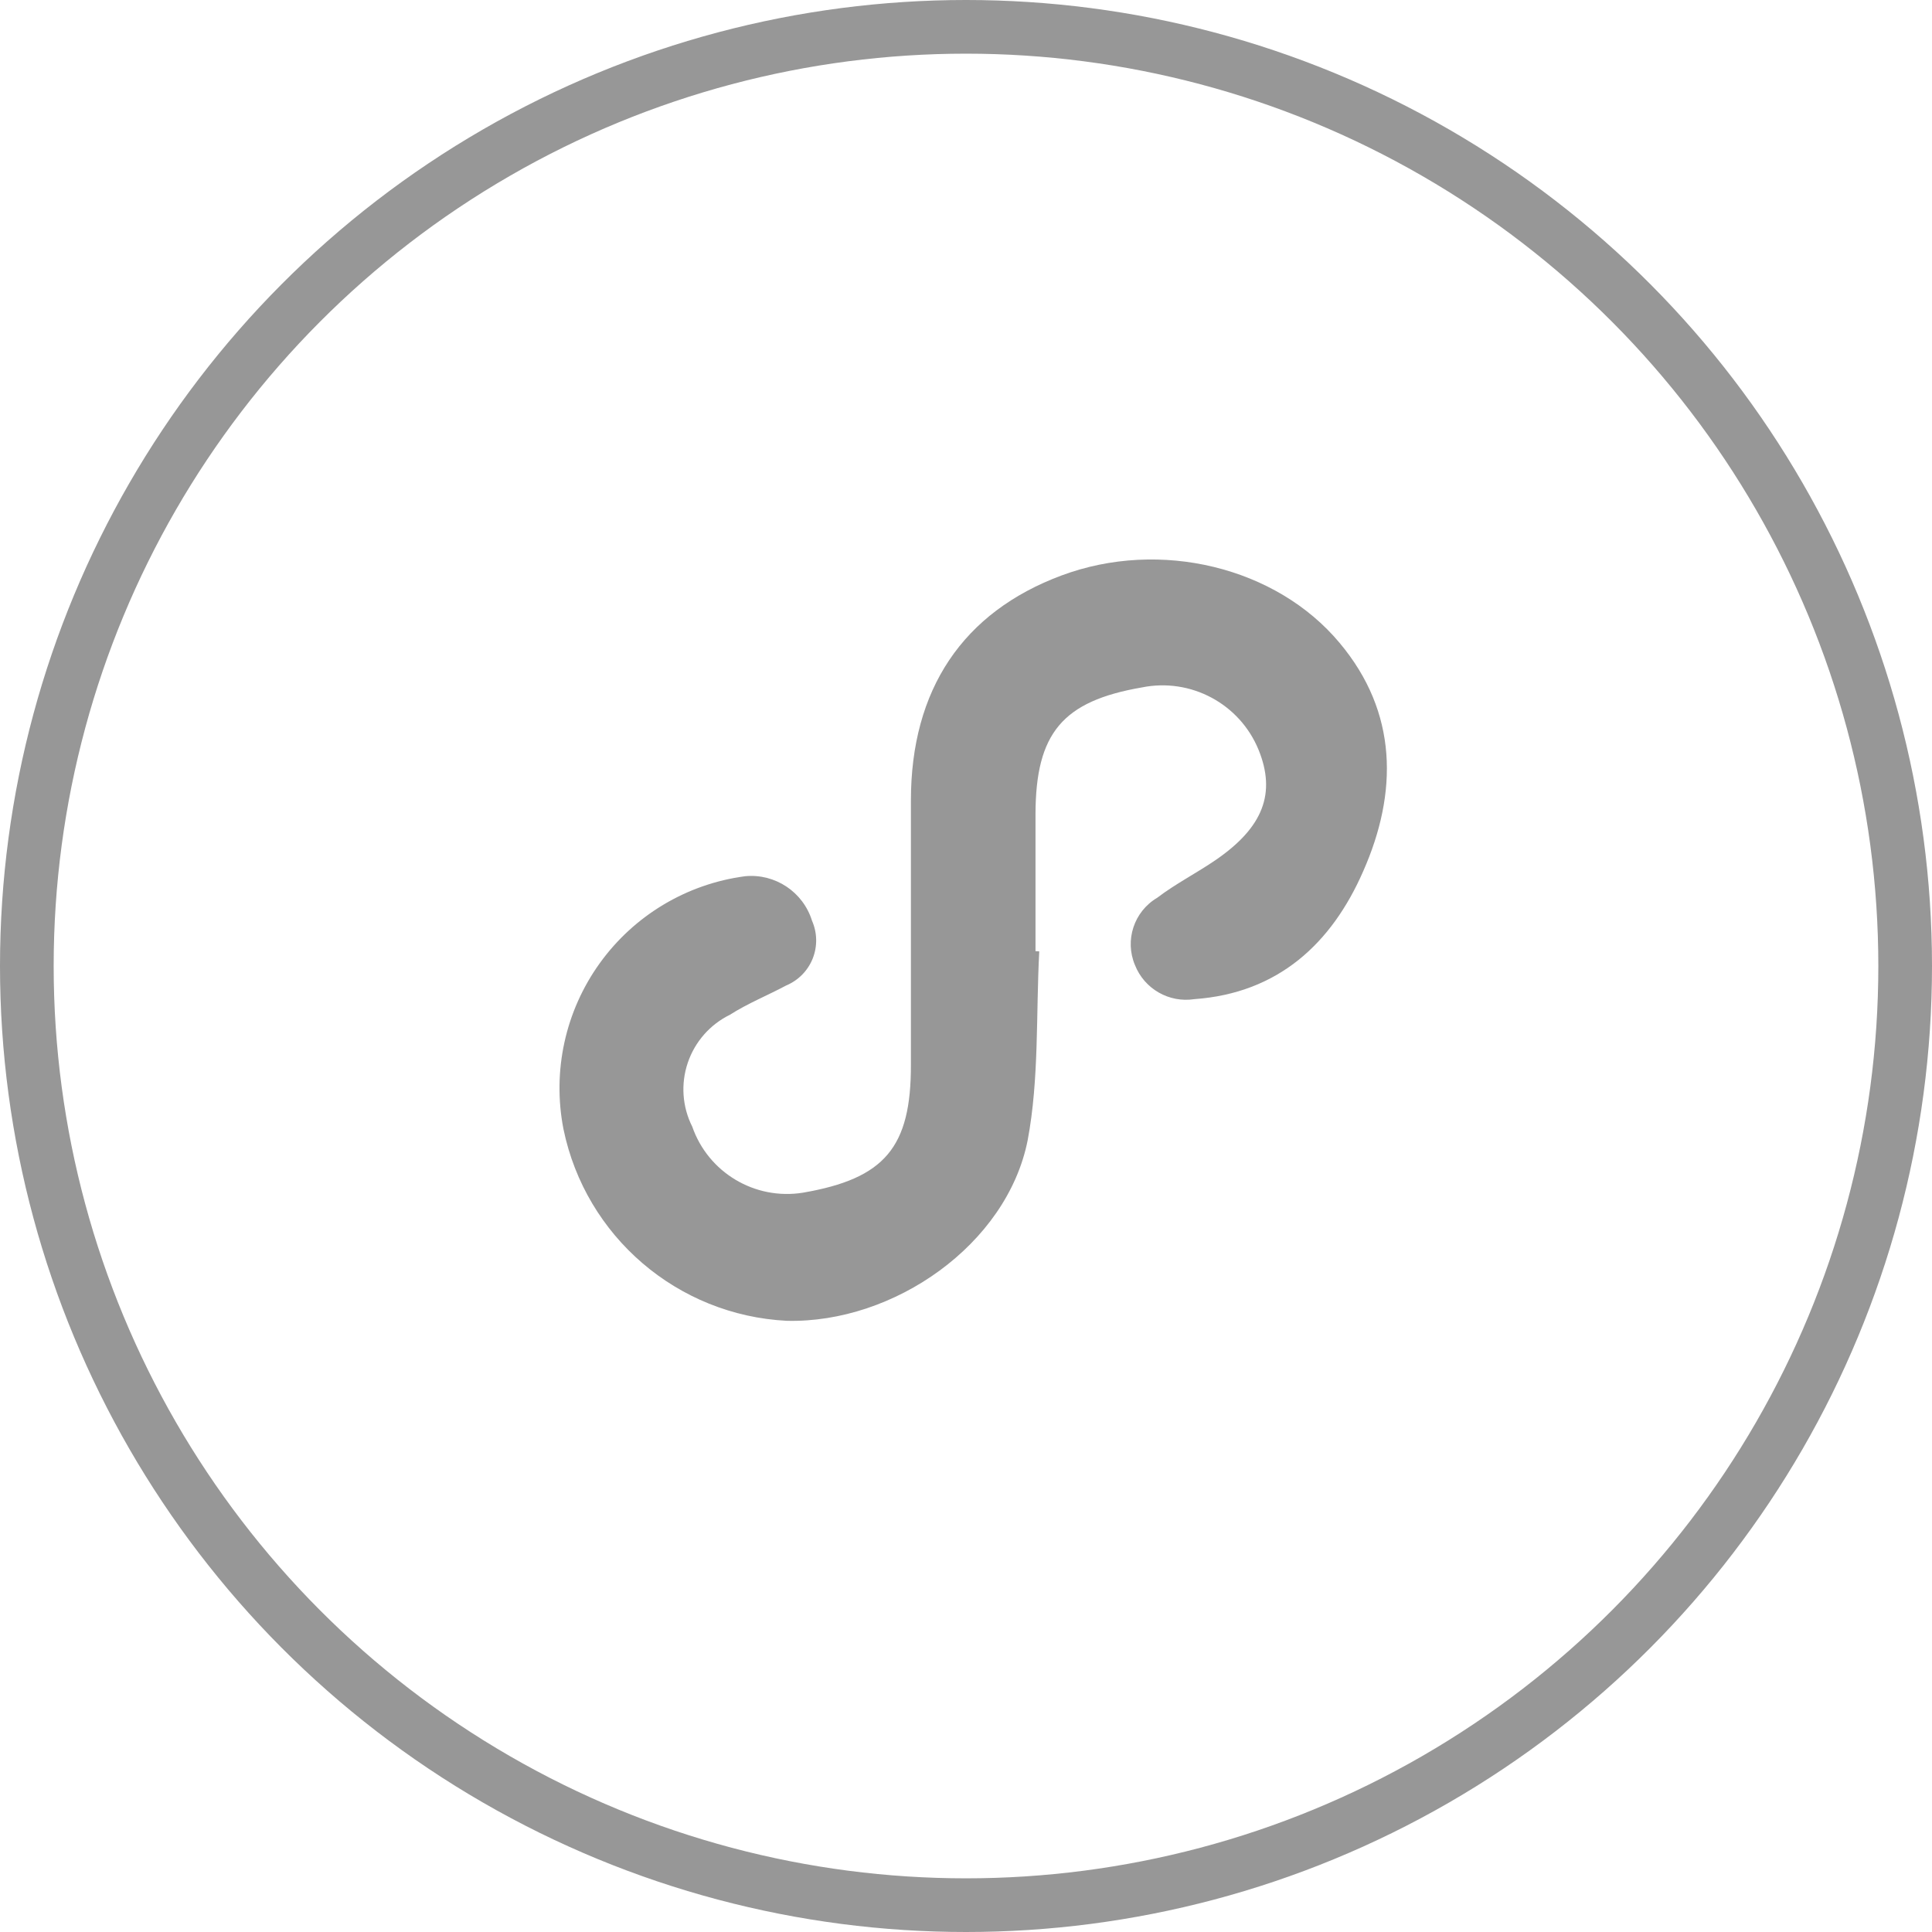
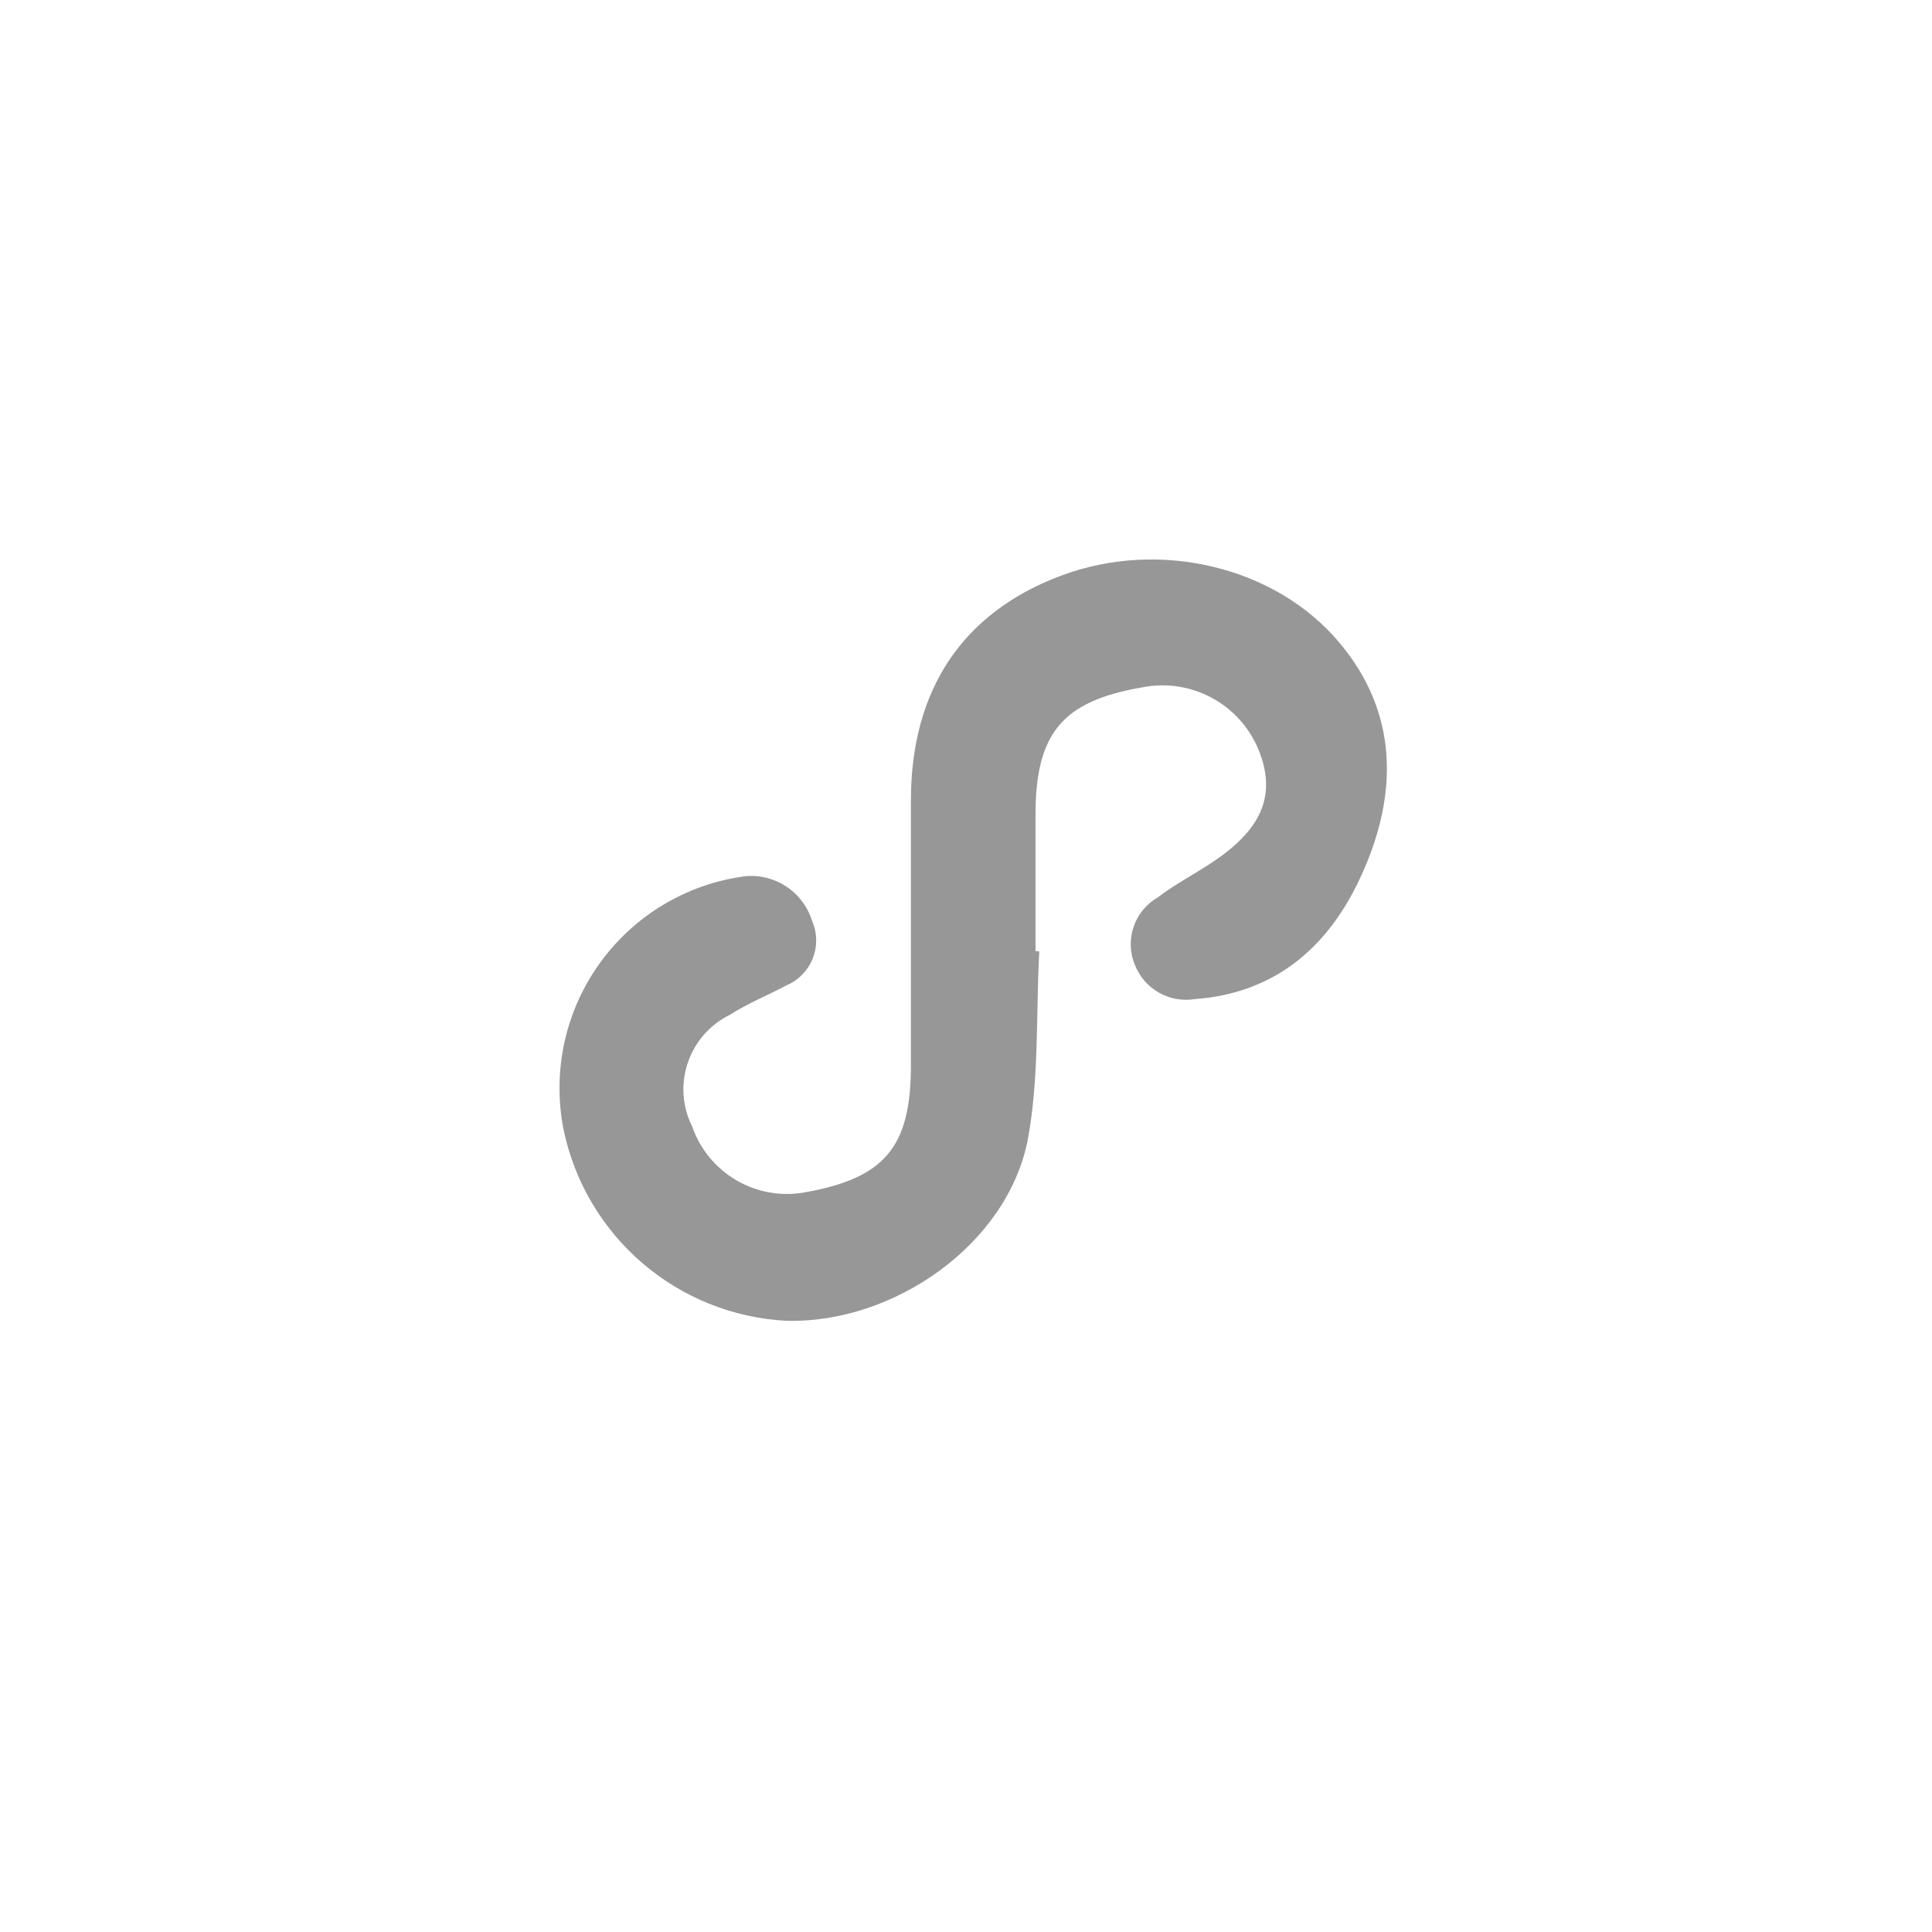
<svg xmlns="http://www.w3.org/2000/svg" width="72px" height="72px" viewBox="0 0 72 72" version="1.1">
  <title>wechatminiprogram</title>
  <desc>Created with Sketch.</desc>
  <g id="Page-1" stroke="none" stroke-width="1" fill="none" fill-rule="evenodd">
    <g id="主站注册-copy-3备份" transform="translate(-253, -499)">
      <g id="wechatminiprogram" transform="translate(239, 485)">
        <g id="Group-5备份-2" />
        <g id="编组备份" transform="translate(15, 15)">
          <path d="M37.73,34.455 C37.606,36.777 37.73,39.215 37.296,41.505 C36.522,45.375 32.32,48.316 28.327,48.223 C24.247,48.018 20.823,45.08 19.999,41.08 C19.577,38.923 20.064,36.687 21.347,34.902 C22.629,33.117 24.592,31.941 26.771,31.654 C27.891,31.548 28.931,32.243 29.263,33.317 C29.459,33.763 29.467,34.269 29.287,34.722 C29.107,35.174 28.752,35.535 28.303,35.724 C27.607,36.096 26.872,36.39 26.206,36.815 C25.463,37.178 24.896,37.823 24.631,38.607 C24.366,39.391 24.426,40.248 24.798,40.987 C25.394,42.699 27.133,43.736 28.923,43.448 C31.972,42.922 32.955,41.761 32.947,38.673 C32.947,35.391 32.947,32.11 32.947,28.829 C32.947,24.696 34.882,21.817 38.558,20.447 C42.234,19.077 46.56,20.13 48.92,22.955 C51.103,25.555 51.095,28.542 49.803,31.468 C48.626,34.161 46.637,36.011 43.511,36.235 C42.567,36.381 41.648,35.854 41.297,34.966 C40.906,34.041 41.26,32.969 42.125,32.458 C42.814,31.932 43.596,31.537 44.316,31.042 C46.08,29.827 46.56,28.558 45.902,26.94 C45.197,25.224 43.372,24.249 41.553,24.619 C38.596,25.129 37.598,26.321 37.59,29.34 C37.59,31.042 37.59,32.745 37.59,34.447 L37.73,34.455 Z" id="Shape" fill="#979797" fill-rule="nonzero" />
-           <circle id="椭圆形" stroke="#979797" stroke-width="2" cx="35" cy="35" r="35" />
        </g>
      </g>
    </g>
  </g>
</svg>